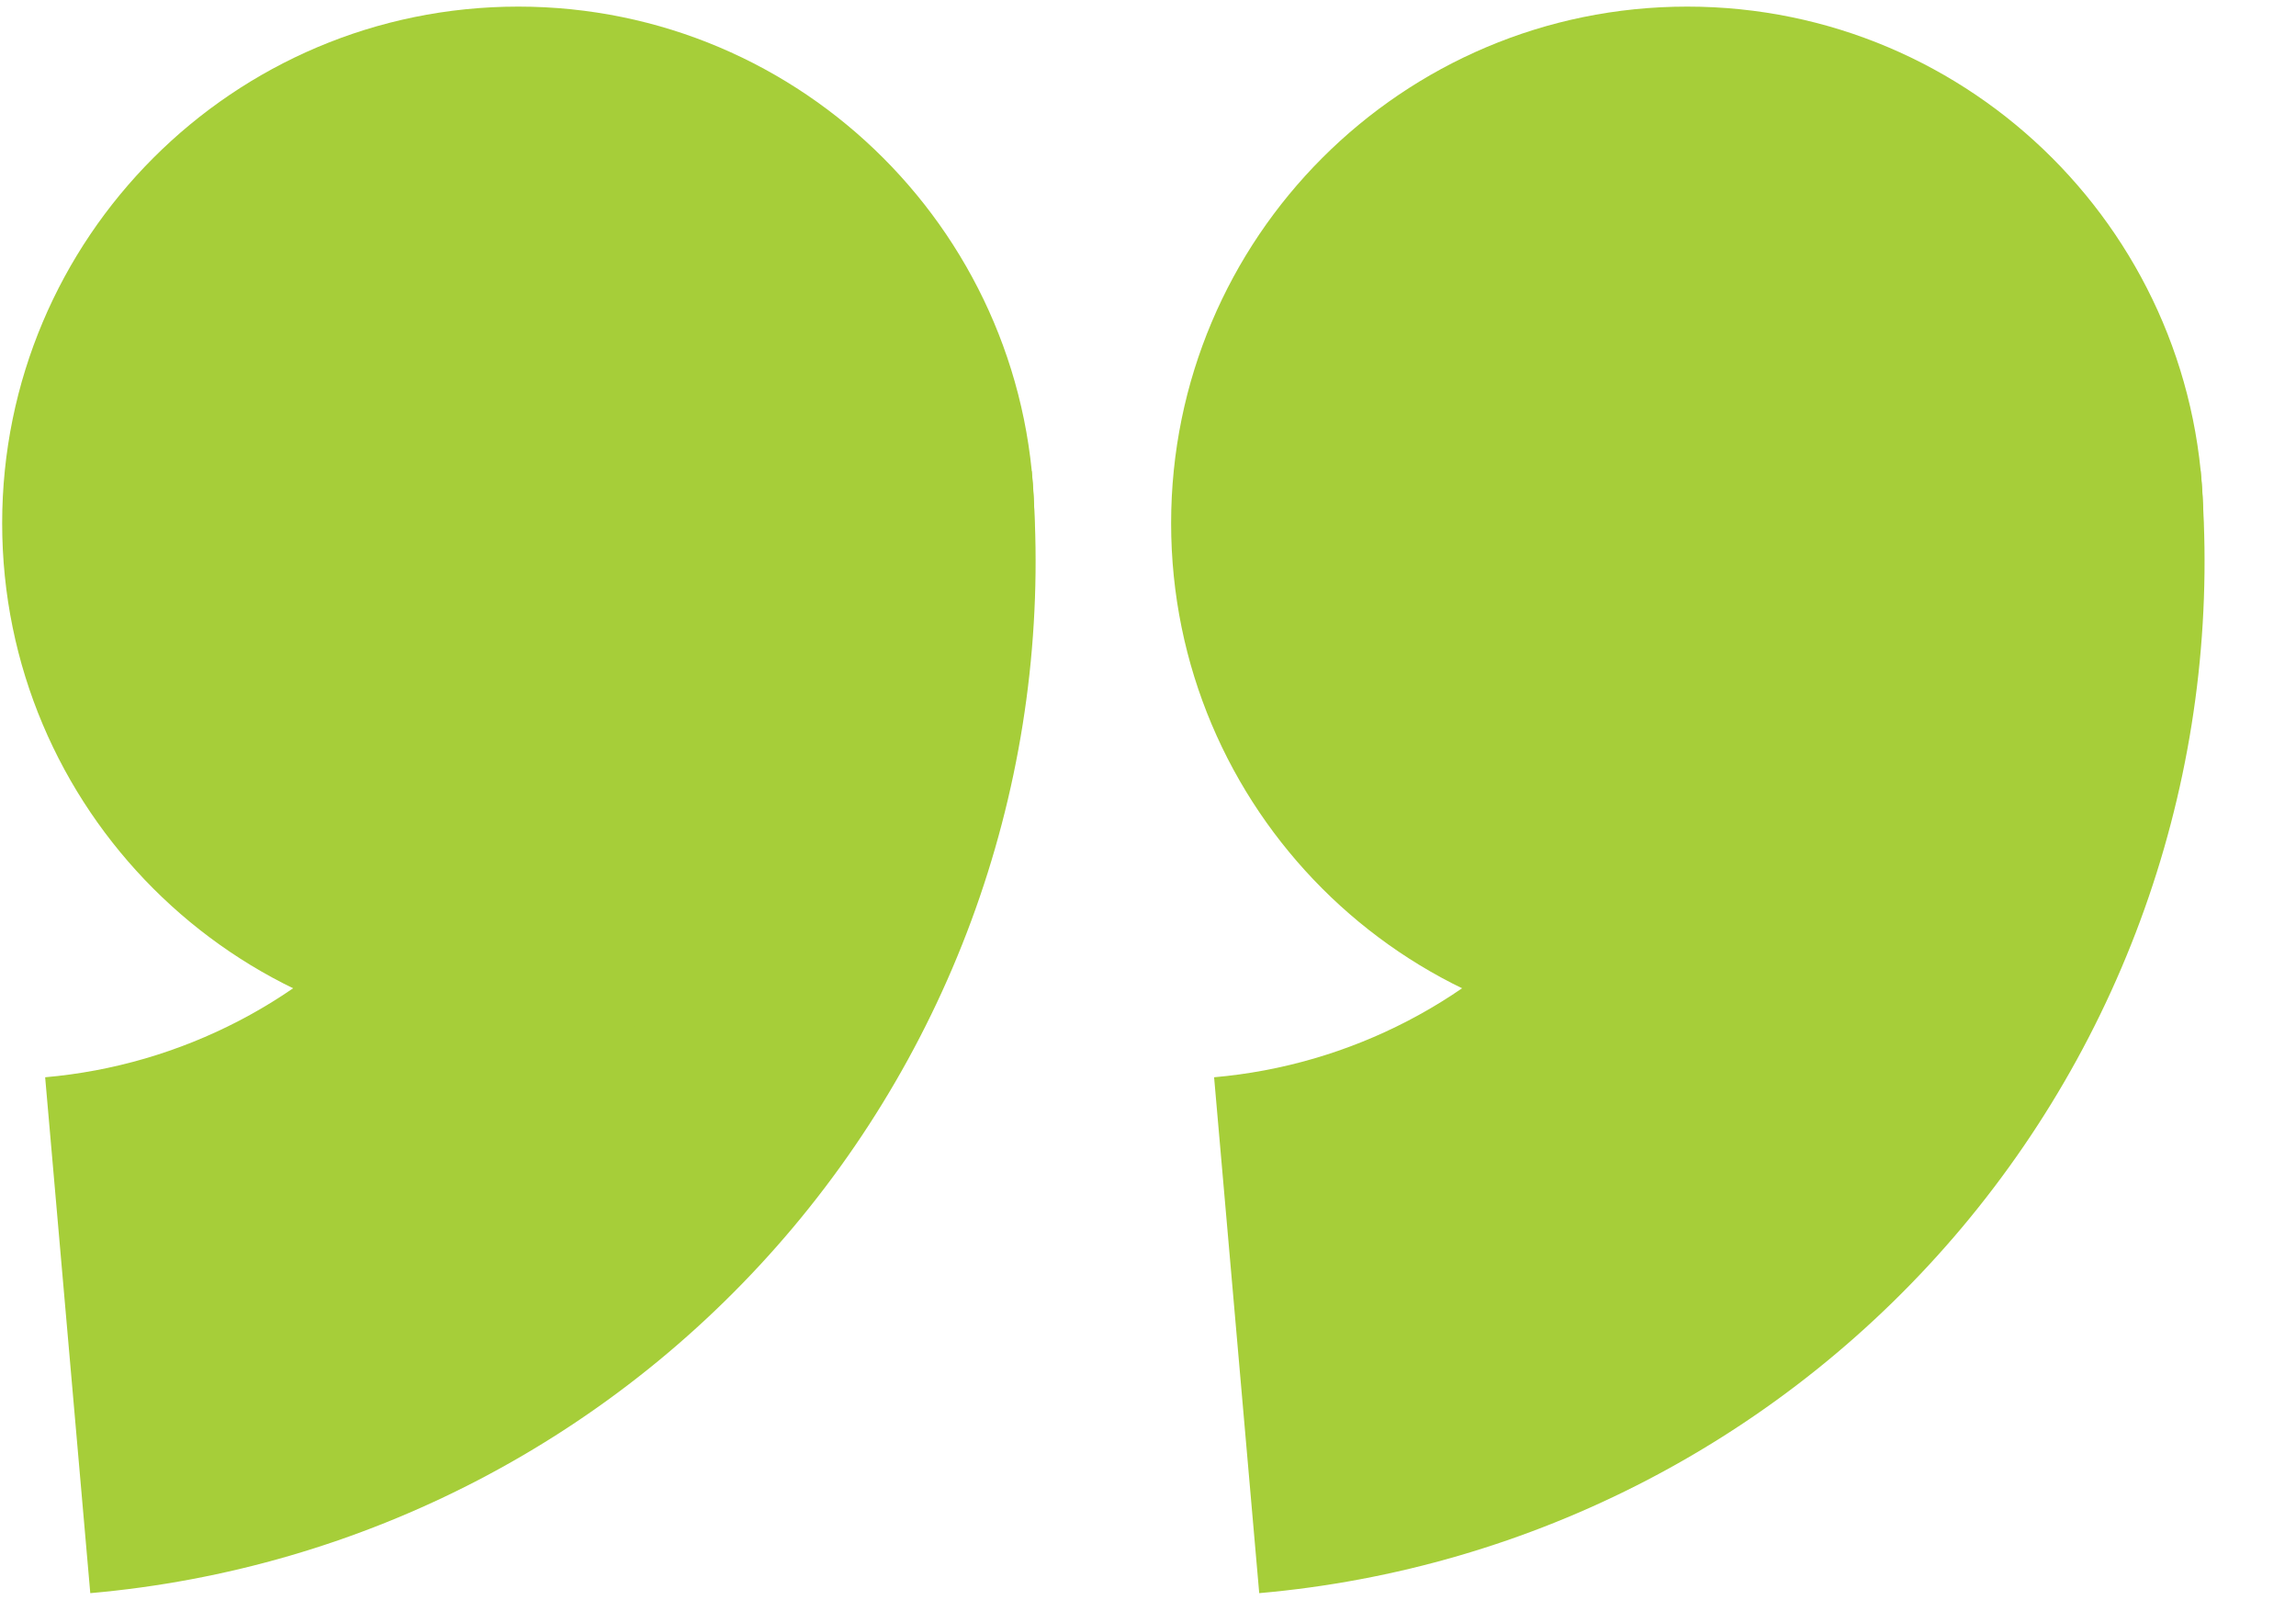
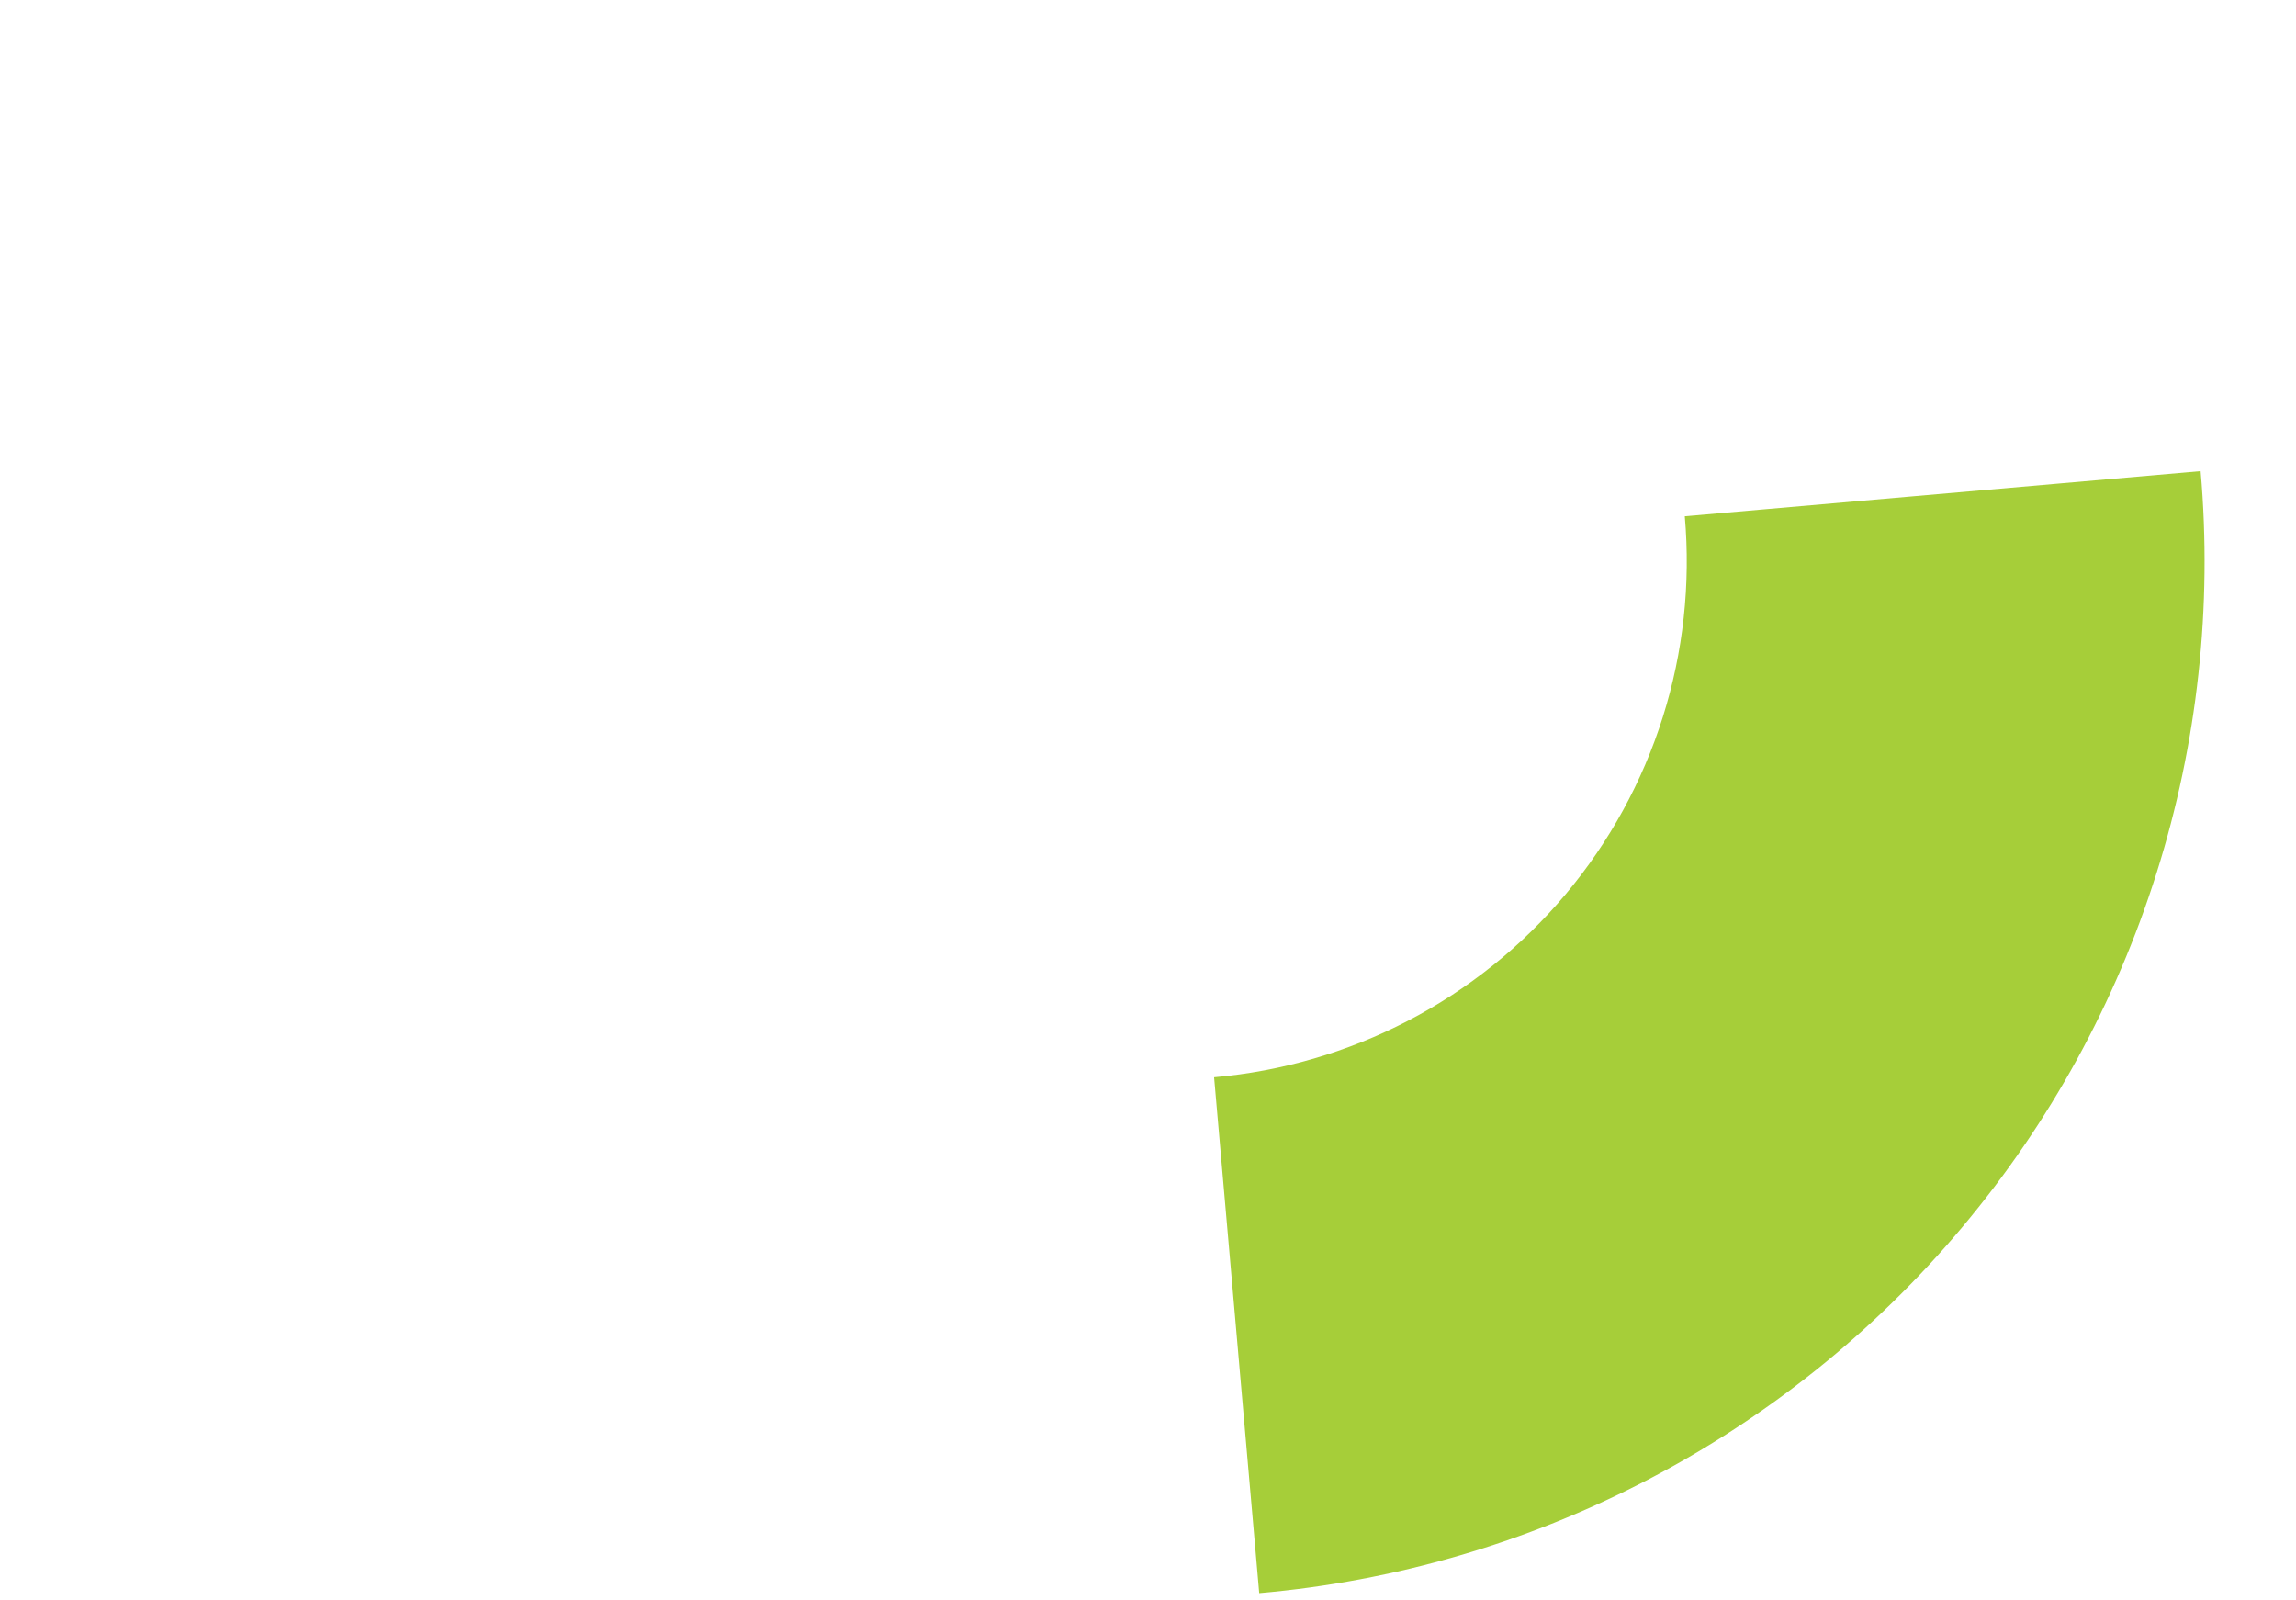
<svg xmlns="http://www.w3.org/2000/svg" width="244" height="170" viewBox="0 0 244 170" fill="none">
  <path d="M233.864 50.063C235.124 64.461 233.535 78.966 229.189 92.749C224.843 106.533 217.825 119.326 208.535 130.397C199.245 141.468 187.866 150.601 175.046 157.275C162.226 163.948 148.218 168.031 133.82 169.291L129.024 114.473C136.223 113.843 143.227 111.802 149.637 108.465C156.047 105.128 161.737 100.562 166.382 95.026C171.027 89.49 174.536 83.094 176.709 76.202C178.882 69.31 179.676 62.058 179.046 54.859L233.864 50.063Z" fill="#A6CE39" />
-   <path d="M179.305 110.504C209.596 110.504 234.152 85.924 234.152 55.603C234.152 25.282 209.596 0.702 179.305 0.702C149.013 0.702 124.457 25.282 124.457 55.603C124.457 85.924 149.013 110.504 179.305 110.504Z" fill="#A6CE39" />
-   <path d="M109.638 50.063C110.897 64.461 109.309 78.966 104.963 92.749C100.617 106.533 93.599 119.326 84.309 130.397C75.019 141.468 63.639 150.601 50.819 157.275C38 163.948 23.991 168.031 9.594 169.291L4.798 114.473C11.997 113.843 19.001 111.802 25.411 108.465C31.82 105.128 37.51 100.562 42.155 95.026C46.8 89.49 50.309 83.094 52.482 76.202C54.655 69.31 55.45 62.058 54.82 54.859L109.638 50.063Z" fill="#A6CE39" />
-   <path d="M55.078 110.504C85.37 110.504 109.926 85.924 109.926 55.603C109.926 25.282 85.37 0.702 55.078 0.702C24.787 0.702 0.23 25.282 0.23 55.603C0.23 85.924 24.787 110.504 55.078 110.504Z" fill="#A6CE39" />
</svg>